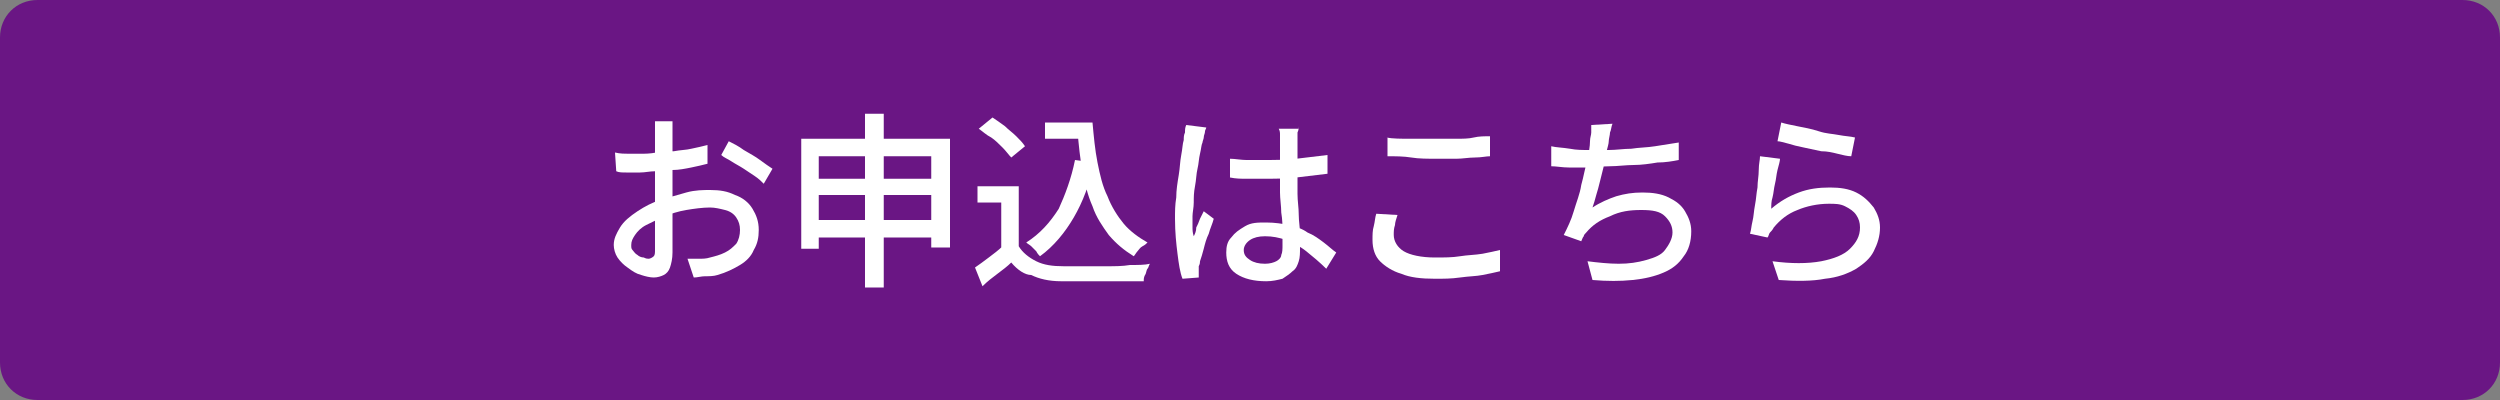
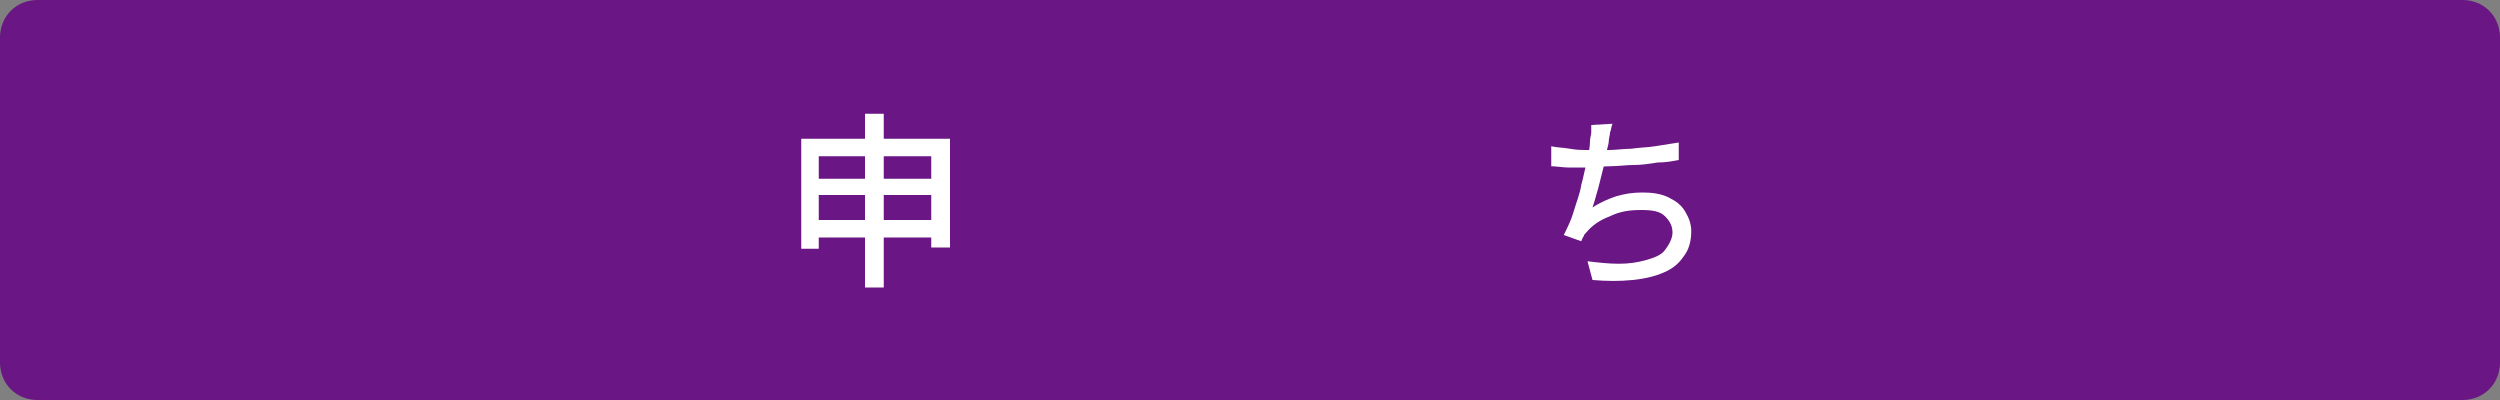
<svg xmlns="http://www.w3.org/2000/svg" version="1.1" id="レイヤー_1" x="0px" y="0px" viewBox="0 0 200 32" style="enable-background:new 0 0 200 32;" xml:space="preserve">
  <rect x="0" y="0" width="200" height="32" fill="#808080" stroke="none" />
  <style type="text/css">
	.st0{fill:#6A1684;}
	.st1{fill:#FFFFFF;}
</style>
  <path class="st0" d="M197,32H3c-1.7,0-3-1.3-3-3V3c0-1.7,1.3-3,3-3h194c1.7,0,3,1.3,3,3v26C200,30.7,198.7,32,197,32z" />
  <g>
-     <path class="st1" d="M53.8,9.7c0,0.1,0,0.2,0,0.3c0,0.1,0,0.3,0,0.4s0,0.3,0,0.4c0,0.3,0,0.6,0,0.9c0,0.4,0,0.7,0,1.2s0,0.8,0,1.2   c0,0.4,0,0.8,0,1.2c0,0.4,0,0.8,0,1.3c0,0.5,0,1,0,1.4c0,0.5,0,0.9,0,1.3c0,0.4,0,0.7,0,0.9c0,0.5-0.1,0.9-0.2,1.2   c-0.1,0.3-0.3,0.5-0.5,0.6s-0.5,0.2-0.8,0.2c-0.3,0-0.7-0.1-1-0.2c-0.4-0.1-0.7-0.3-1.1-0.6c-0.3-0.2-0.6-0.5-0.8-0.8   c-0.2-0.3-0.3-0.7-0.3-1c0-0.5,0.2-0.9,0.5-1.4s0.8-0.9,1.4-1.3c0.6-0.4,1.2-0.7,1.8-0.9c0.7-0.2,1.4-0.4,2.1-0.6s1.4-0.2,1.9-0.2   c0.8,0,1.4,0.1,2,0.4c0.6,0.2,1.1,0.6,1.4,1.1c0.3,0.5,0.5,1,0.5,1.7c0,0.6-0.1,1.1-0.4,1.6c-0.2,0.5-0.6,0.9-1.1,1.2   c-0.5,0.3-1.1,0.6-1.8,0.8c-0.3,0.1-0.7,0.1-1,0.1c-0.3,0-0.6,0.1-0.9,0.1l-0.5-1.5c0.3,0,0.6,0,0.9,0c0.3,0,0.6,0,0.9-0.1   c0.4-0.1,0.8-0.2,1.2-0.4c0.4-0.2,0.6-0.4,0.9-0.7c0.2-0.3,0.3-0.7,0.3-1.1c0-0.4-0.1-0.7-0.3-1c-0.2-0.3-0.5-0.5-0.9-0.6   c-0.4-0.1-0.8-0.2-1.2-0.2c-0.6,0-1.3,0.1-1.9,0.2c-0.6,0.1-1.3,0.3-1.9,0.6c-0.5,0.2-0.9,0.4-1.3,0.6s-0.7,0.5-0.9,0.8   c-0.2,0.3-0.3,0.5-0.3,0.8c0,0.2,0,0.3,0.1,0.4s0.2,0.3,0.4,0.4c0.1,0.1,0.3,0.2,0.5,0.2c0.2,0.1,0.3,0.1,0.4,0.1   c0.1,0,0.3-0.1,0.4-0.2c0.1-0.1,0.1-0.3,0.1-0.5c0-0.3,0-0.7,0-1.2c0-0.5,0-1.1,0-1.7c0-0.6,0-1.2,0-1.8c0-0.4,0-0.9,0-1.3   s0-0.9,0-1.3c0-0.4,0-0.8,0-1.1c0-0.3,0-0.6,0-0.7c0-0.1,0-0.2,0-0.4c0-0.2,0-0.3,0-0.4c0-0.1,0-0.3,0-0.4H53.8z M49.2,12.2   c0.4,0.1,0.8,0.1,1.1,0.1c0.3,0,0.6,0,0.9,0c0.4,0,0.8,0,1.3-0.1c0.5,0,0.9-0.1,1.4-0.1c0.5-0.1,1-0.1,1.4-0.2   c0.5-0.1,0.9-0.2,1.3-0.3l0,1.5c-0.4,0.1-0.8,0.2-1.3,0.3c-0.5,0.1-1,0.2-1.5,0.2s-1,0.1-1.4,0.1c-0.4,0-0.8,0.1-1.2,0.1   c-0.5,0-0.8,0-1.1,0c-0.3,0-0.6,0-0.8-0.1L49.2,12.2z M58.3,11.3c0.4,0.2,0.8,0.4,1.2,0.7c0.5,0.3,0.9,0.5,1.3,0.8s0.7,0.5,1,0.7   l-0.7,1.2c-0.2-0.2-0.4-0.4-0.7-0.6c-0.3-0.2-0.6-0.4-0.9-0.6s-0.7-0.4-1-0.6c-0.3-0.2-0.6-0.3-0.8-0.5L58.3,11.3z" />
    <path class="st1" d="M64.1,11.1H76v8.7h-1.5v-7.3h-9v7.4h-1.4V11.1z M65,14.3h10.3v1.3H65V14.3z M65,17.6h10.3V19H65V17.6z    M69.2,9.1h1.5V23h-1.5V9.1z" />
-     <path class="st1" d="M81.5,19.7c0.3,0.5,0.8,0.9,1.4,1.2s1.3,0.4,2.2,0.4c0.4,0,0.9,0,1.5,0c0.6,0,1.2,0,1.9,0c0.7,0,1.3,0,1.9-0.1   c0.6,0,1.2,0,1.6-0.1c-0.1,0.1-0.1,0.3-0.2,0.4s-0.1,0.4-0.2,0.5c-0.1,0.2-0.1,0.3-0.1,0.5c-0.4,0-0.9,0-1.5,0s-1.1,0-1.8,0   s-1.2,0-1.8,0c-0.6,0-1.1,0-1.5,0c-1,0-1.8-0.2-2.4-0.5C82,22,81.4,21.6,80.9,21c-0.3,0.3-0.7,0.6-1.1,0.9c-0.4,0.3-0.8,0.6-1.2,1   L78,21.4c0.3-0.2,0.7-0.5,1.1-0.8s0.8-0.6,1.1-0.9H81.5z M81.5,14.9v5.4h-1.4v-4.1h-1.9v-1.3H81.5z M78.3,10.3l1.1-0.9   c0.3,0.2,0.6,0.4,1,0.7c0.3,0.3,0.6,0.5,0.9,0.8c0.3,0.3,0.5,0.5,0.7,0.8l-1.1,0.9c-0.2-0.2-0.4-0.5-0.7-0.8   c-0.3-0.3-0.6-0.6-0.9-0.8C78.9,10.8,78.6,10.5,78.3,10.3z M86,12.8l1.5,0.2c-0.3,1.7-0.9,3.2-1.6,4.4c-0.7,1.2-1.6,2.3-2.7,3.1   c-0.1-0.1-0.2-0.2-0.3-0.4c-0.1-0.1-0.3-0.3-0.4-0.4c-0.1-0.1-0.3-0.2-0.4-0.3c1.1-0.7,1.9-1.6,2.6-2.7   C85.2,15.6,85.7,14.3,86,12.8z M83.6,9.8h3.1v1.3h-3.1V9.8z M85.9,9.8h1.5c0.1,1.1,0.2,2.2,0.4,3.2s0.4,1.9,0.8,2.7   c0.3,0.8,0.8,1.6,1.3,2.2s1.2,1.1,1.9,1.5c-0.1,0.1-0.2,0.2-0.4,0.3s-0.3,0.3-0.4,0.4c-0.1,0.1-0.2,0.3-0.3,0.4   c-0.8-0.5-1.4-1-2-1.7c-0.5-0.7-1-1.4-1.3-2.3c-0.4-0.9-0.6-1.8-0.8-2.8c-0.2-1-0.3-2.1-0.4-3.2h-0.3V9.8z" />
-     <path class="st1" d="M96.5,10.2c0,0.1-0.1,0.2-0.1,0.3c0,0.2-0.1,0.3-0.1,0.5c0,0.1-0.1,0.3-0.1,0.4c-0.1,0.2-0.1,0.5-0.2,0.9   c-0.1,0.4-0.1,0.8-0.2,1.2c-0.1,0.4-0.1,0.9-0.2,1.4c-0.1,0.5-0.1,0.9-0.1,1.3s-0.1,0.8-0.1,1.1c0,0.3,0,0.5,0,0.8s0,0.5,0.1,0.8   c0.1-0.2,0.2-0.4,0.2-0.7c0.1-0.2,0.2-0.4,0.3-0.7c0.1-0.2,0.2-0.4,0.3-0.6l0.8,0.6c-0.1,0.4-0.3,0.8-0.4,1.2   c-0.2,0.4-0.3,0.8-0.4,1.2c-0.1,0.4-0.2,0.7-0.3,1c0,0.1,0,0.2-0.1,0.4c0,0.1,0,0.2,0,0.3c0,0.1,0,0.2,0,0.3c0,0.1,0,0.2,0,0.3   l-1.3,0.1c-0.2-0.5-0.3-1.2-0.4-2c-0.1-0.8-0.2-1.7-0.2-2.8c0-0.6,0-1.1,0.1-1.7c0-0.6,0.1-1.2,0.2-1.8s0.1-1.1,0.2-1.6   c0.1-0.5,0.1-0.9,0.2-1.2c0-0.2,0-0.4,0.1-0.6c0-0.2,0-0.4,0.1-0.6L96.5,10.2z M103.9,10.1c0,0.1,0,0.3-0.1,0.5c0,0.2,0,0.3,0,0.5   c0,0.2,0,0.4,0,0.7c0,0.3,0,0.6,0,0.9c0,0.3,0,0.6,0,1c0,0.6,0,1.2,0,1.8c0,0.6,0.1,1.1,0.1,1.7c0,0.5,0.1,1,0.1,1.5   c0,0.5,0,0.9,0,1.2c0,0.3,0,0.7-0.1,1c-0.1,0.3-0.2,0.6-0.5,0.8c-0.2,0.2-0.5,0.4-0.8,0.6c-0.4,0.1-0.8,0.2-1.3,0.2   c-1,0-1.8-0.2-2.4-0.6c-0.6-0.4-0.8-1-0.8-1.7c0-0.5,0.1-0.9,0.4-1.2c0.3-0.4,0.6-0.6,1.1-0.9s1-0.3,1.7-0.3c0.7,0,1.3,0.1,1.8,0.2   c0.5,0.1,1.1,0.3,1.5,0.6c0.5,0.2,0.9,0.5,1.3,0.8s0.7,0.6,1,0.8l-0.8,1.3c-0.5-0.5-1.1-1-1.6-1.4s-1.1-0.7-1.6-0.9   c-0.6-0.2-1.1-0.3-1.7-0.3c-0.5,0-0.9,0.1-1.2,0.3c-0.3,0.2-0.5,0.5-0.5,0.8c0,0.4,0.2,0.6,0.5,0.8s0.7,0.3,1.2,0.3   c0.4,0,0.7-0.1,0.9-0.2s0.4-0.3,0.4-0.5c0.1-0.2,0.1-0.5,0.1-0.8c0-0.3,0-0.6,0-1.1c0-0.4,0-0.9-0.1-1.5c0-0.5-0.1-1.1-0.1-1.6   c0-0.6,0-1.1,0-1.6c0-0.5,0-1,0-1.5c0-0.5,0-0.8,0-1c0-0.1,0-0.3,0-0.5c0-0.2,0-0.3-0.1-0.5H103.9z M98.4,12.7   c0.4,0,0.9,0.1,1.3,0.1c0.4,0,0.9,0,1.3,0c0.9,0,1.8,0,2.7-0.1c0.9-0.1,1.7-0.2,2.5-0.3v1.5c-0.8,0.1-1.6,0.2-2.5,0.3   s-1.8,0.1-2.7,0.1c-0.4,0-0.9,0-1.3,0c-0.4,0-0.8,0-1.3-0.1L98.4,12.7z" />
-     <path class="st1" d="M111.8,17.2c-0.1,0.3-0.2,0.6-0.2,0.8c-0.1,0.3-0.1,0.5-0.1,0.8c0,0.5,0.3,1,0.8,1.3s1.4,0.5,2.5,0.5   c0.7,0,1.4,0,2-0.1c0.6-0.1,1.2-0.1,1.8-0.2c0.5-0.1,1-0.2,1.4-0.3l0,1.7c-0.4,0.1-0.9,0.2-1.4,0.3s-1.1,0.1-1.8,0.2   s-1.3,0.1-2,0.1c-1.1,0-2-0.1-2.7-0.4c-0.7-0.2-1.3-0.6-1.7-1s-0.6-1-0.6-1.7c0-0.4,0-0.8,0.1-1.1c0.1-0.4,0.1-0.7,0.2-1   L111.8,17.2z M110.9,11c0.5,0.1,1.2,0.1,1.9,0.1c0.7,0,1.4,0,2.2,0c0.5,0,1,0,1.5,0s1,0,1.4-0.1s0.9-0.1,1.3-0.1v1.6   c-0.3,0-0.7,0.1-1.2,0.1c-0.5,0-1,0.1-1.5,0.1c-0.5,0-1,0-1.5,0c-0.8,0-1.5,0-2.1-0.1s-1.3-0.1-1.9-0.1V11z" />
    <path class="st1" d="M124.1,11.7c0.4,0.1,0.9,0.1,1.5,0.2c0.5,0.1,1,0.1,1.5,0.1c0.5,0,1,0,1.6,0c0.6,0,1.2-0.1,1.8-0.1   c0.6-0.1,1.3-0.1,1.9-0.2c0.6-0.1,1.3-0.2,1.9-0.3l0,1.4c-0.5,0.1-1.1,0.2-1.7,0.2c-0.6,0.1-1.3,0.2-1.9,0.2s-1.3,0.1-1.9,0.1   s-1.2,0.1-1.7,0.1c-0.5,0-1.1,0-1.6,0s-1-0.1-1.4-0.1V11.7z M129,9.9c-0.1,0.2-0.1,0.5-0.2,0.7c0,0.2-0.1,0.5-0.1,0.7   c0,0.2-0.1,0.5-0.2,0.9c-0.1,0.3-0.1,0.7-0.2,1.1c-0.1,0.4-0.2,0.8-0.3,1.2s-0.2,0.8-0.3,1.1c-0.1,0.4-0.2,0.7-0.3,1   c0.6-0.4,1.3-0.7,1.9-0.9c0.7-0.2,1.3-0.3,2.1-0.3c0.8,0,1.5,0.1,2.1,0.4s1,0.6,1.3,1.1c0.3,0.5,0.5,1,0.5,1.6c0,0.8-0.2,1.5-0.6,2   c-0.4,0.6-0.9,1-1.6,1.3c-0.7,0.3-1.5,0.5-2.5,0.6c-1,0.1-2,0.1-3.2,0l-0.4-1.5c0.8,0.1,1.7,0.2,2.5,0.2c0.8,0,1.5-0.1,2.2-0.3   s1.2-0.4,1.5-0.8s0.6-0.9,0.6-1.4c0-0.5-0.2-0.9-0.6-1.3c-0.4-0.4-1-0.5-1.9-0.5c-0.9,0-1.7,0.1-2.5,0.5c-0.8,0.3-1.4,0.7-1.9,1.3   c-0.1,0.1-0.2,0.2-0.2,0.3c-0.1,0.1-0.1,0.2-0.2,0.4l-1.4-0.5c0.3-0.6,0.6-1.2,0.8-1.9c0.2-0.7,0.5-1.4,0.6-2.1   c0.2-0.7,0.3-1.4,0.5-2c0.1-0.6,0.2-1.1,0.2-1.5c0-0.3,0.1-0.5,0.1-0.7c0-0.2,0-0.4,0-0.6L129,9.9z" />
-     <path class="st1" d="M142.4,12.7c0,0.2-0.1,0.5-0.2,0.9s-0.1,0.7-0.2,1.1c-0.1,0.4-0.1,0.7-0.2,1.1c-0.1,0.3-0.1,0.6-0.1,0.9   c0.7-0.6,1.4-1,2.2-1.3s1.6-0.4,2.5-0.4c0.8,0,1.5,0.1,2.1,0.4s1,0.7,1.4,1.2c0.3,0.5,0.5,1,0.5,1.6c0,0.7-0.2,1.3-0.5,1.9   c-0.3,0.6-0.8,1-1.4,1.4c-0.7,0.4-1.5,0.7-2.5,0.8c-1,0.2-2.3,0.2-3.7,0.1l-0.5-1.5c1.5,0.2,2.8,0.2,3.9,0c1-0.2,1.8-0.5,2.3-1   c0.5-0.5,0.8-1,0.8-1.7c0-0.4-0.1-0.7-0.3-1c-0.2-0.3-0.5-0.5-0.9-0.7s-0.8-0.2-1.3-0.2c-0.9,0-1.8,0.2-2.5,0.5   c-0.8,0.3-1.4,0.8-1.9,1.4c-0.1,0.2-0.2,0.3-0.3,0.4s-0.1,0.3-0.2,0.4l-1.4-0.3c0.1-0.3,0.1-0.6,0.2-1c0.1-0.4,0.1-0.8,0.2-1.3   c0.1-0.5,0.1-0.9,0.2-1.4c0-0.5,0.1-0.9,0.1-1.4s0.1-0.8,0.1-1.1L142.4,12.7z M142.5,9.8c0.3,0.1,0.8,0.2,1.3,0.3   c0.5,0.1,1.1,0.2,1.7,0.4s1.1,0.2,1.6,0.3c0.5,0.1,0.9,0.1,1.3,0.2l-0.3,1.5c-0.3,0-0.7-0.1-1.1-0.2s-0.8-0.2-1.3-0.2   c-0.5-0.1-0.9-0.2-1.4-0.3c-0.5-0.1-0.9-0.2-1.2-0.3c-0.4-0.1-0.7-0.2-0.9-0.2L142.5,9.8z" />
  </g>
  <g>
</g>
  <g>
</g>
  <g>
</g>
  <g>
</g>
  <g>
</g>
  <g>
</g>
  <g>
</g>
  <g>
</g>
  <g>
</g>
  <g>
</g>
  <g>
</g>
  <g>
</g>
  <g>
</g>
  <g>
</g>
  <g>
</g>
</svg>